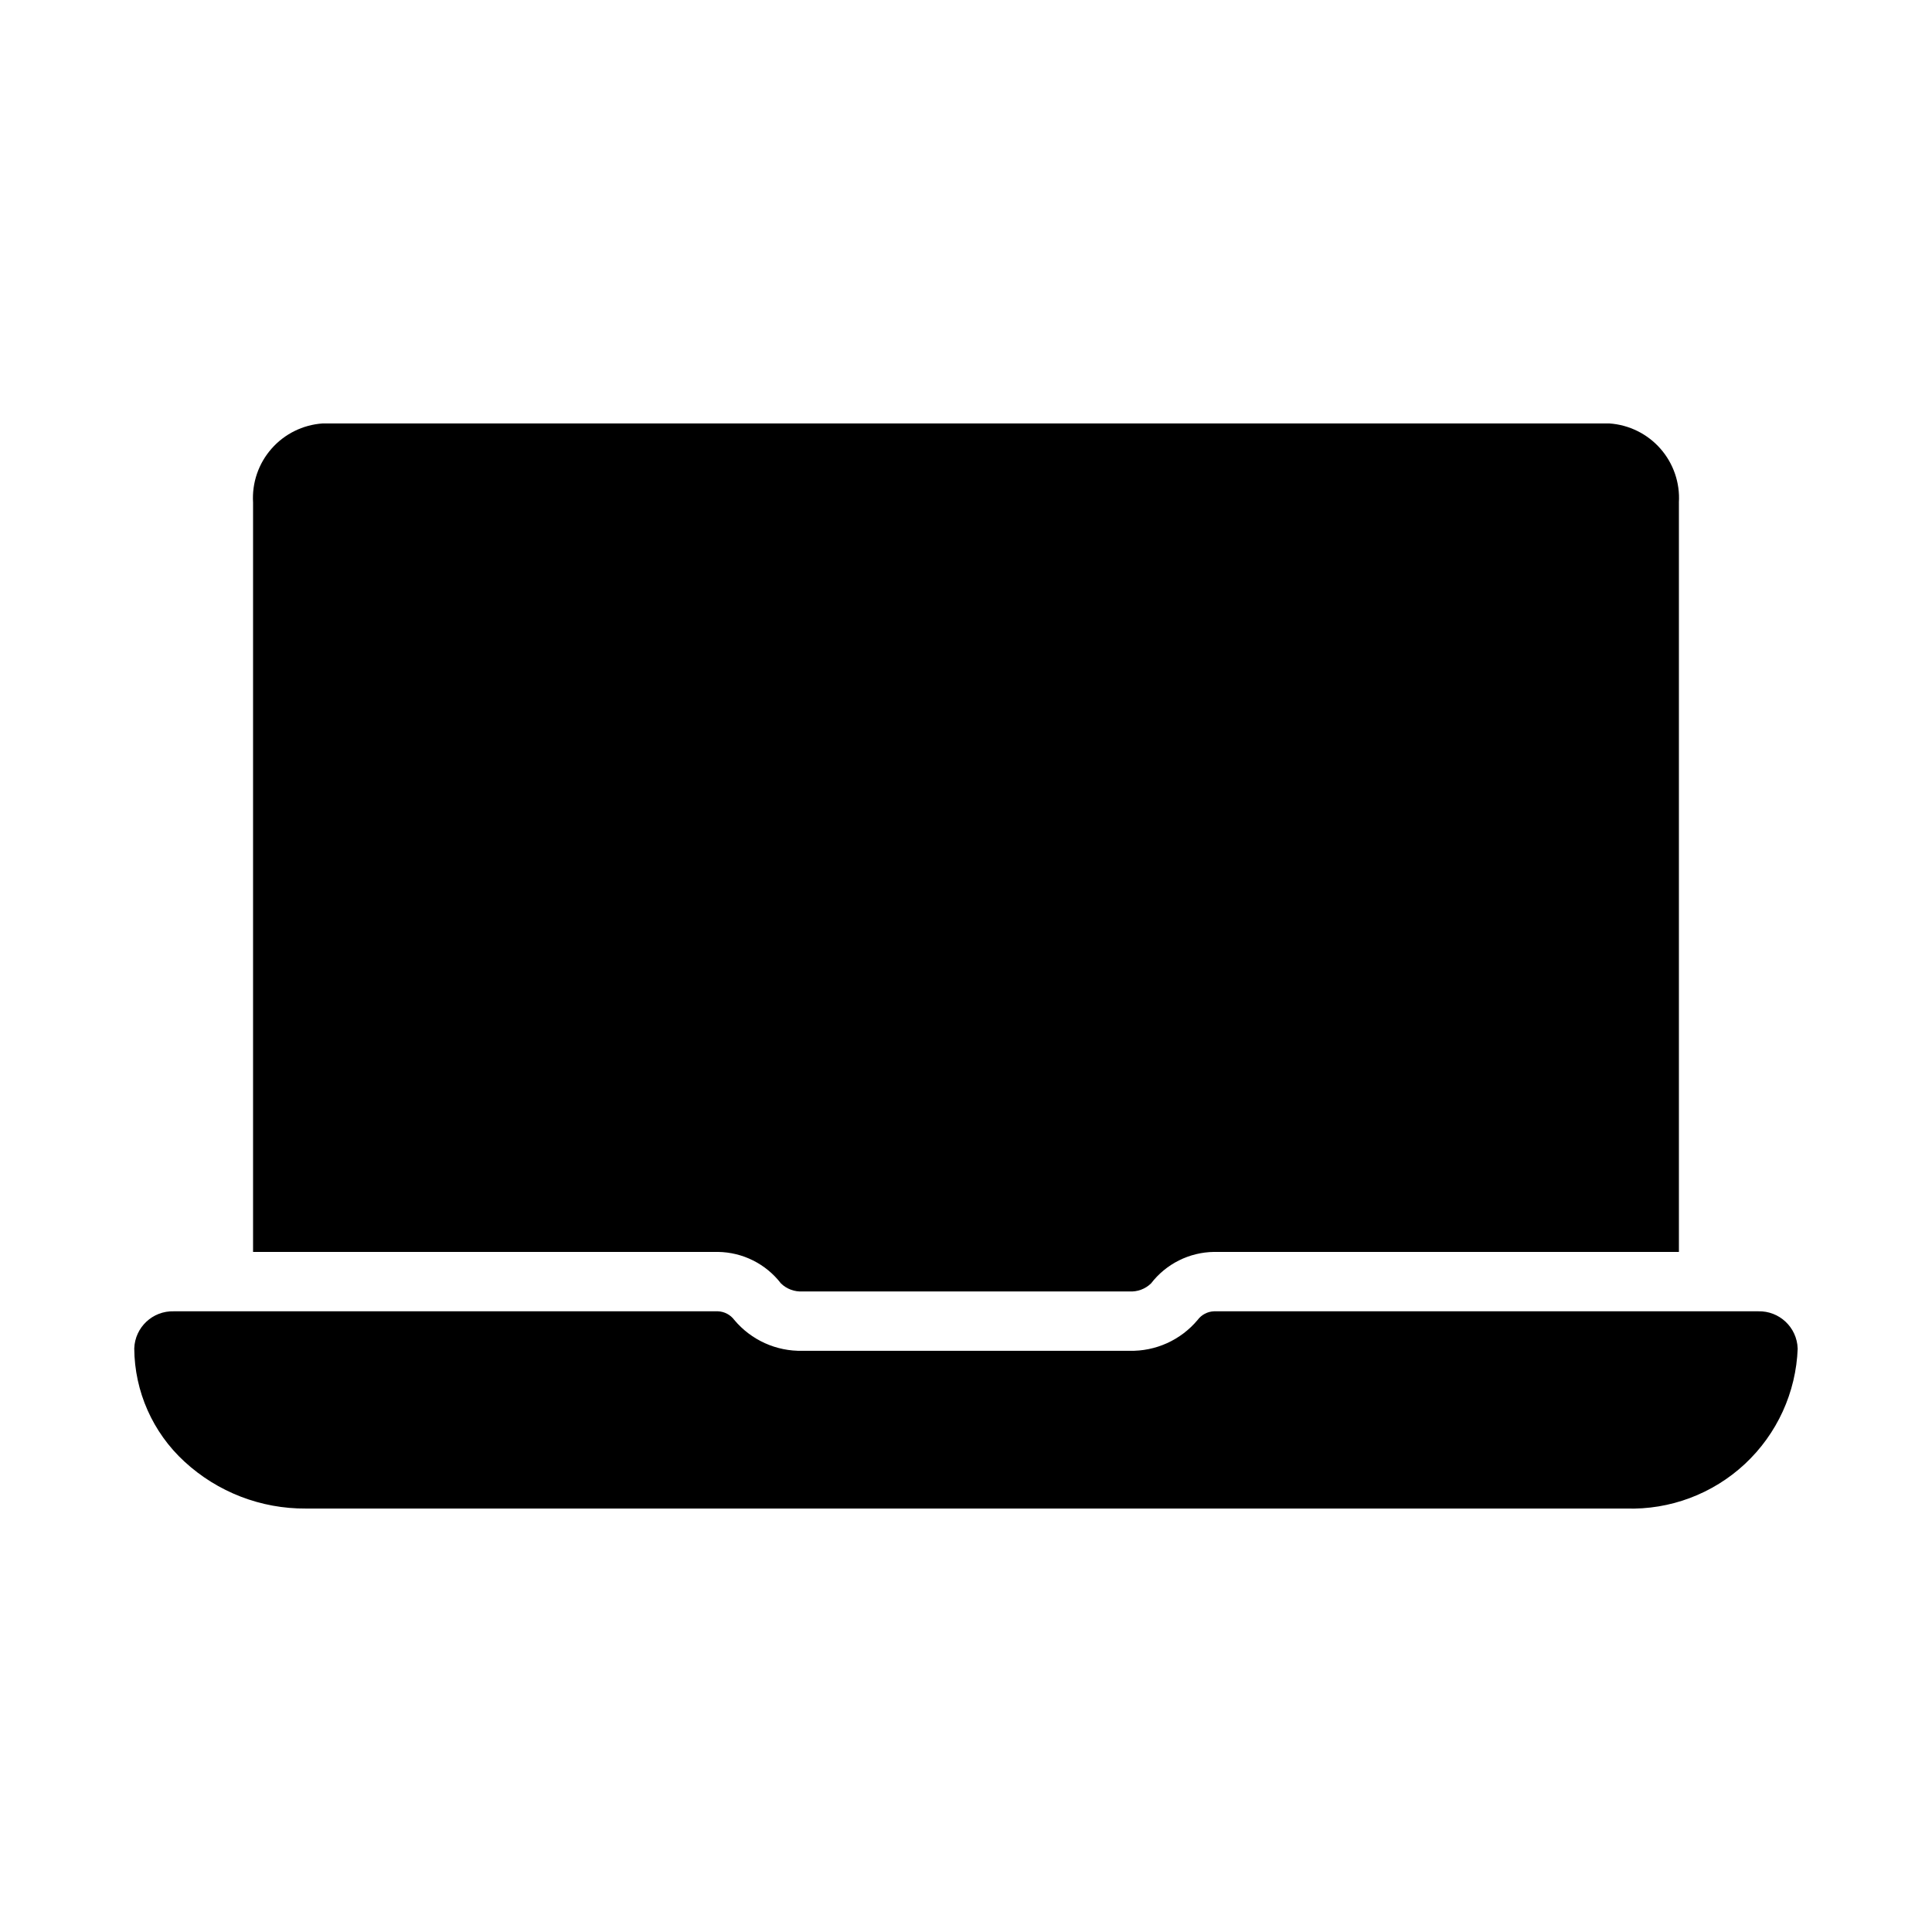
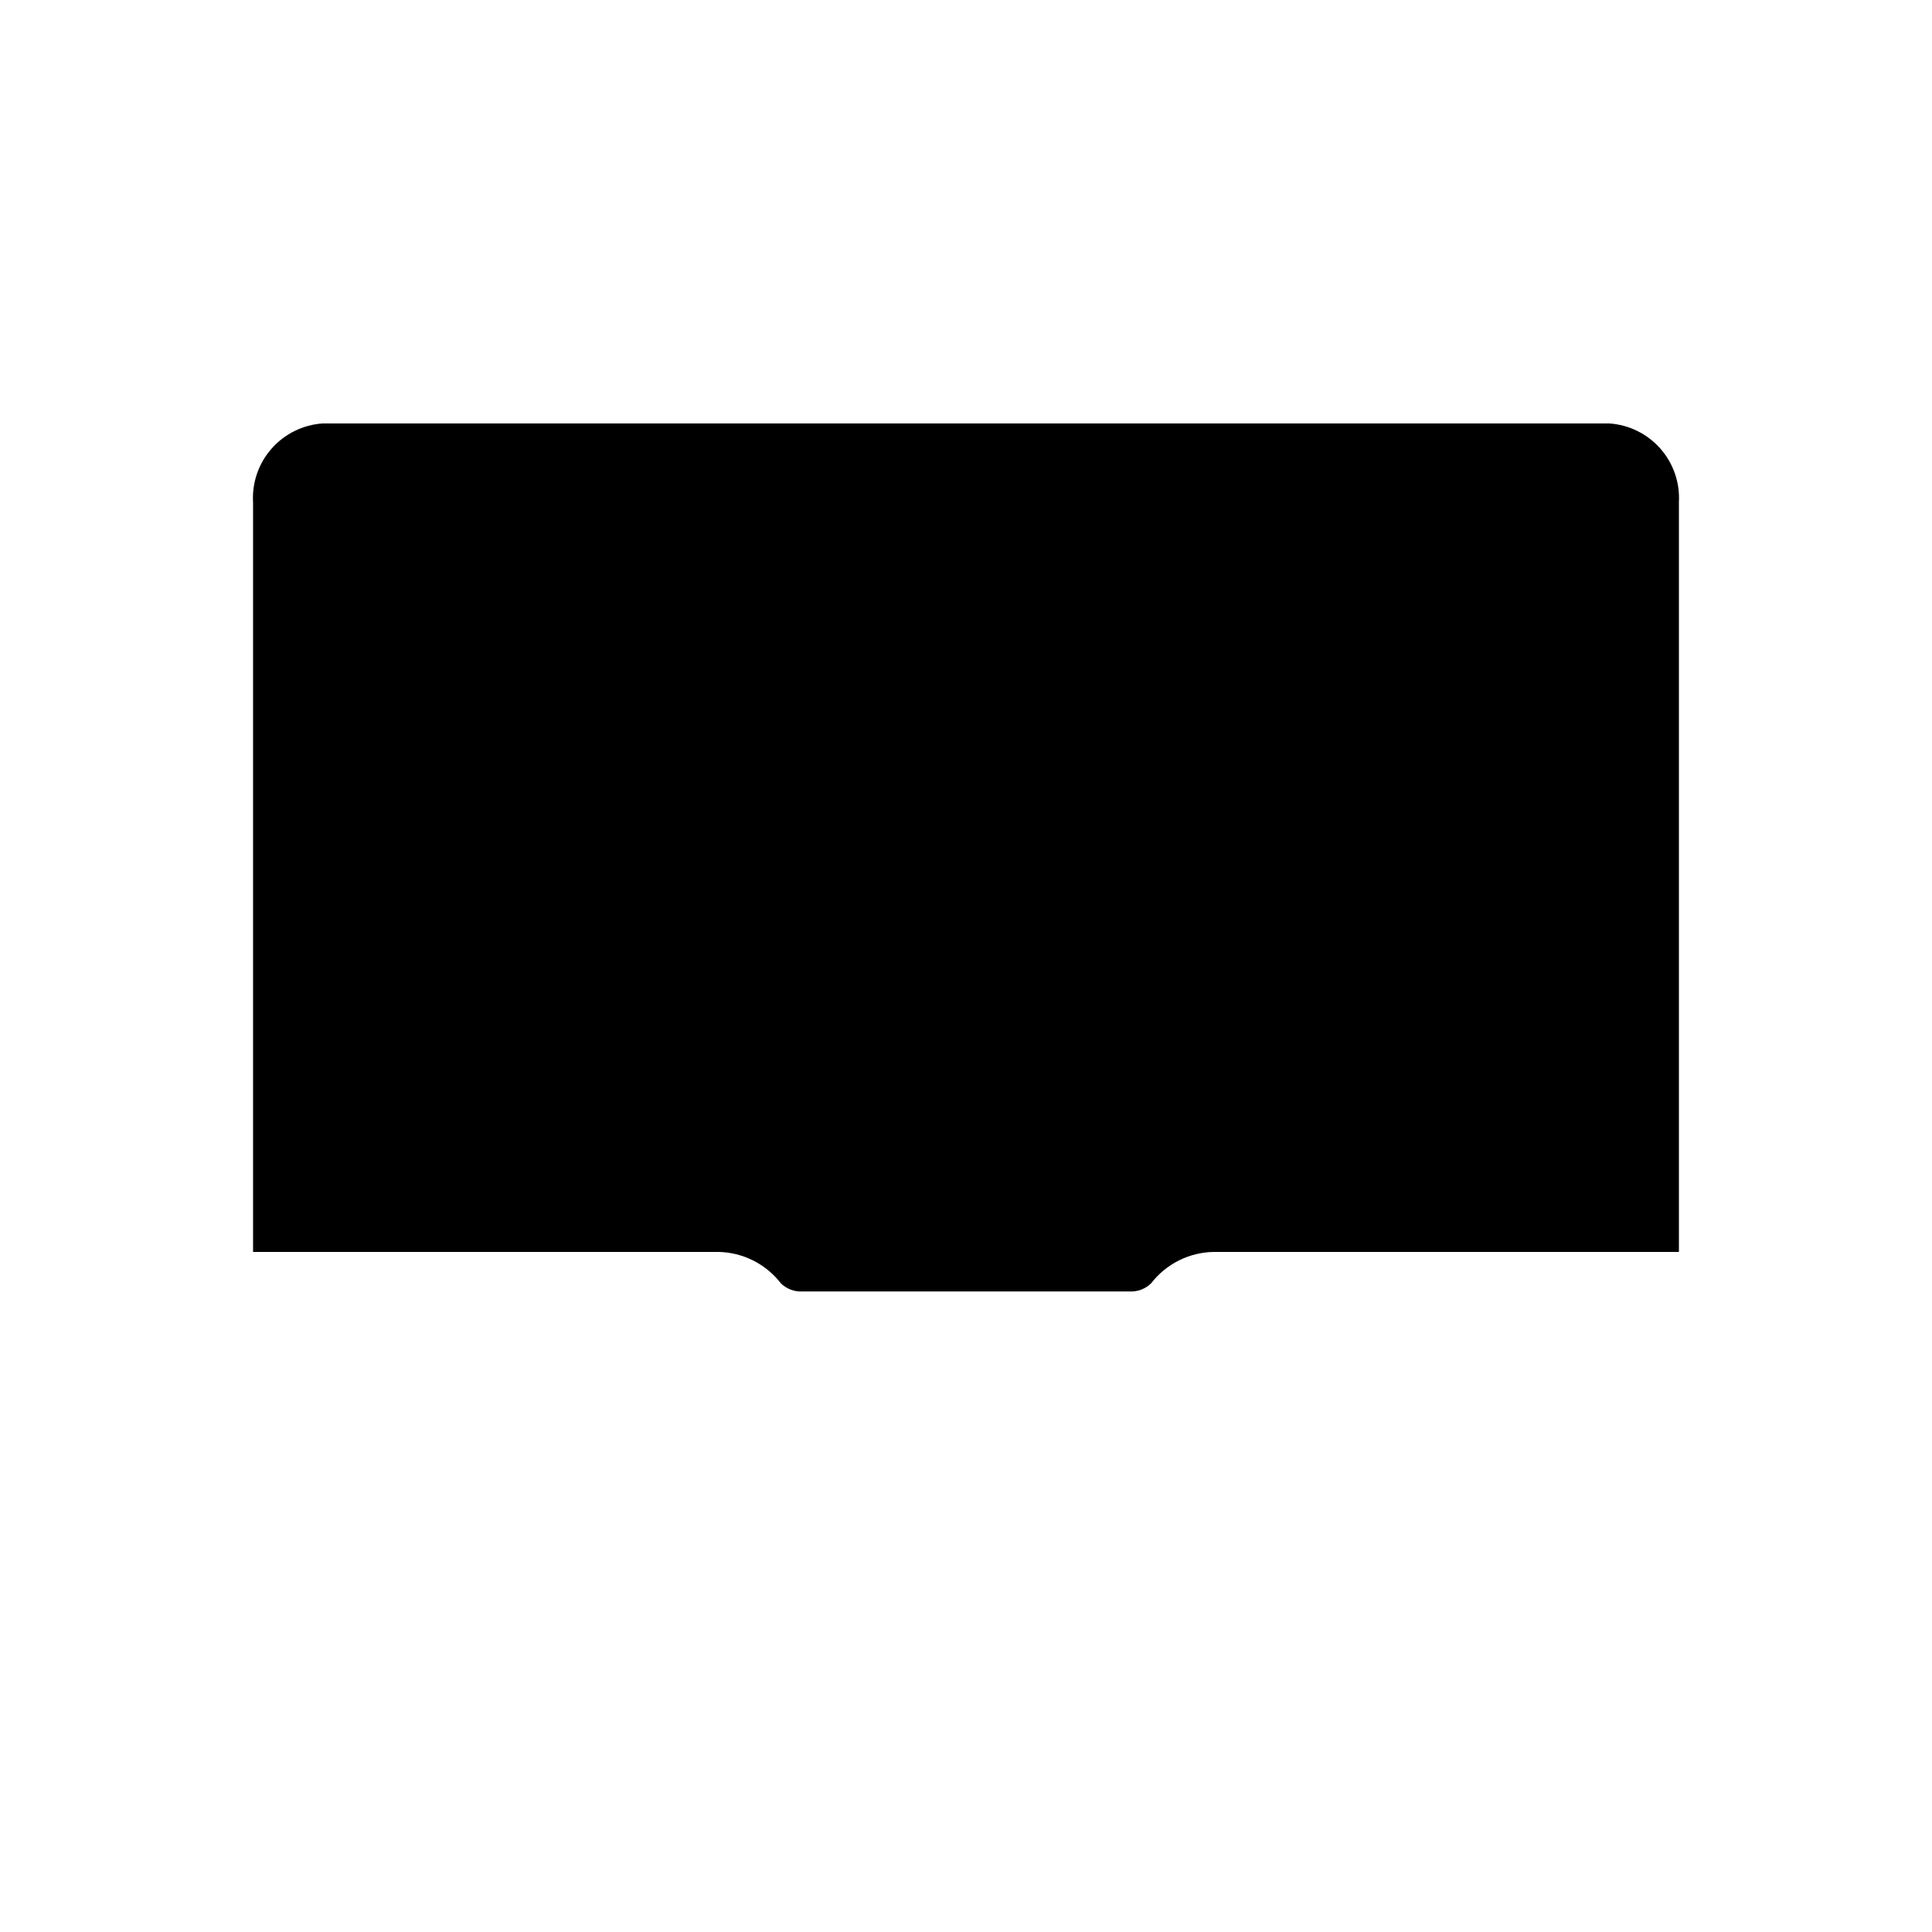
<svg xmlns="http://www.w3.org/2000/svg" fill="#000000" width="800px" height="800px" version="1.1" viewBox="144 144 512 512">
  <g>
    <path d="m588.93 277.16v198.61h-123.2c-6.547 0.086-12.695 3.16-16.688 8.344-1.531 1.488-3.617 2.262-5.75 2.129h-86.594 0.004c-2.129 0.133-4.219-0.641-5.746-2.129-3.996-5.184-10.145-8.258-16.691-8.344h-123.2v-198.61c-0.312-5.215 1.449-10.34 4.902-14.262 3.449-3.922 8.309-6.32 13.52-6.68h341.02c5.211 0.359 10.07 2.758 13.52 6.68 3.449 3.922 5.211 9.047 4.898 14.262z" />
-     <path d="m620.41 501.35c-0.434 11.652-5.461 22.656-13.988 30.609-8.527 7.949-19.859 12.199-31.512 11.82h-349.83c-11.922 0.09-23.434-4.356-32.195-12.438-8.406-7.719-13.227-18.582-13.305-29.992 0.191-5.602 4.867-9.996 10.469-9.84h144.21c1.715 0.066 3.305 0.906 4.332 2.281 4.473 5.348 11.137 8.359 18.105 8.188h86.594-0.004c6.969 0.172 13.637-2.84 18.105-8.188 1.027-1.375 2.617-2.215 4.332-2.281h144.21c5.602-0.156 10.277 4.238 10.469 9.84z" />
  </g>
</svg>